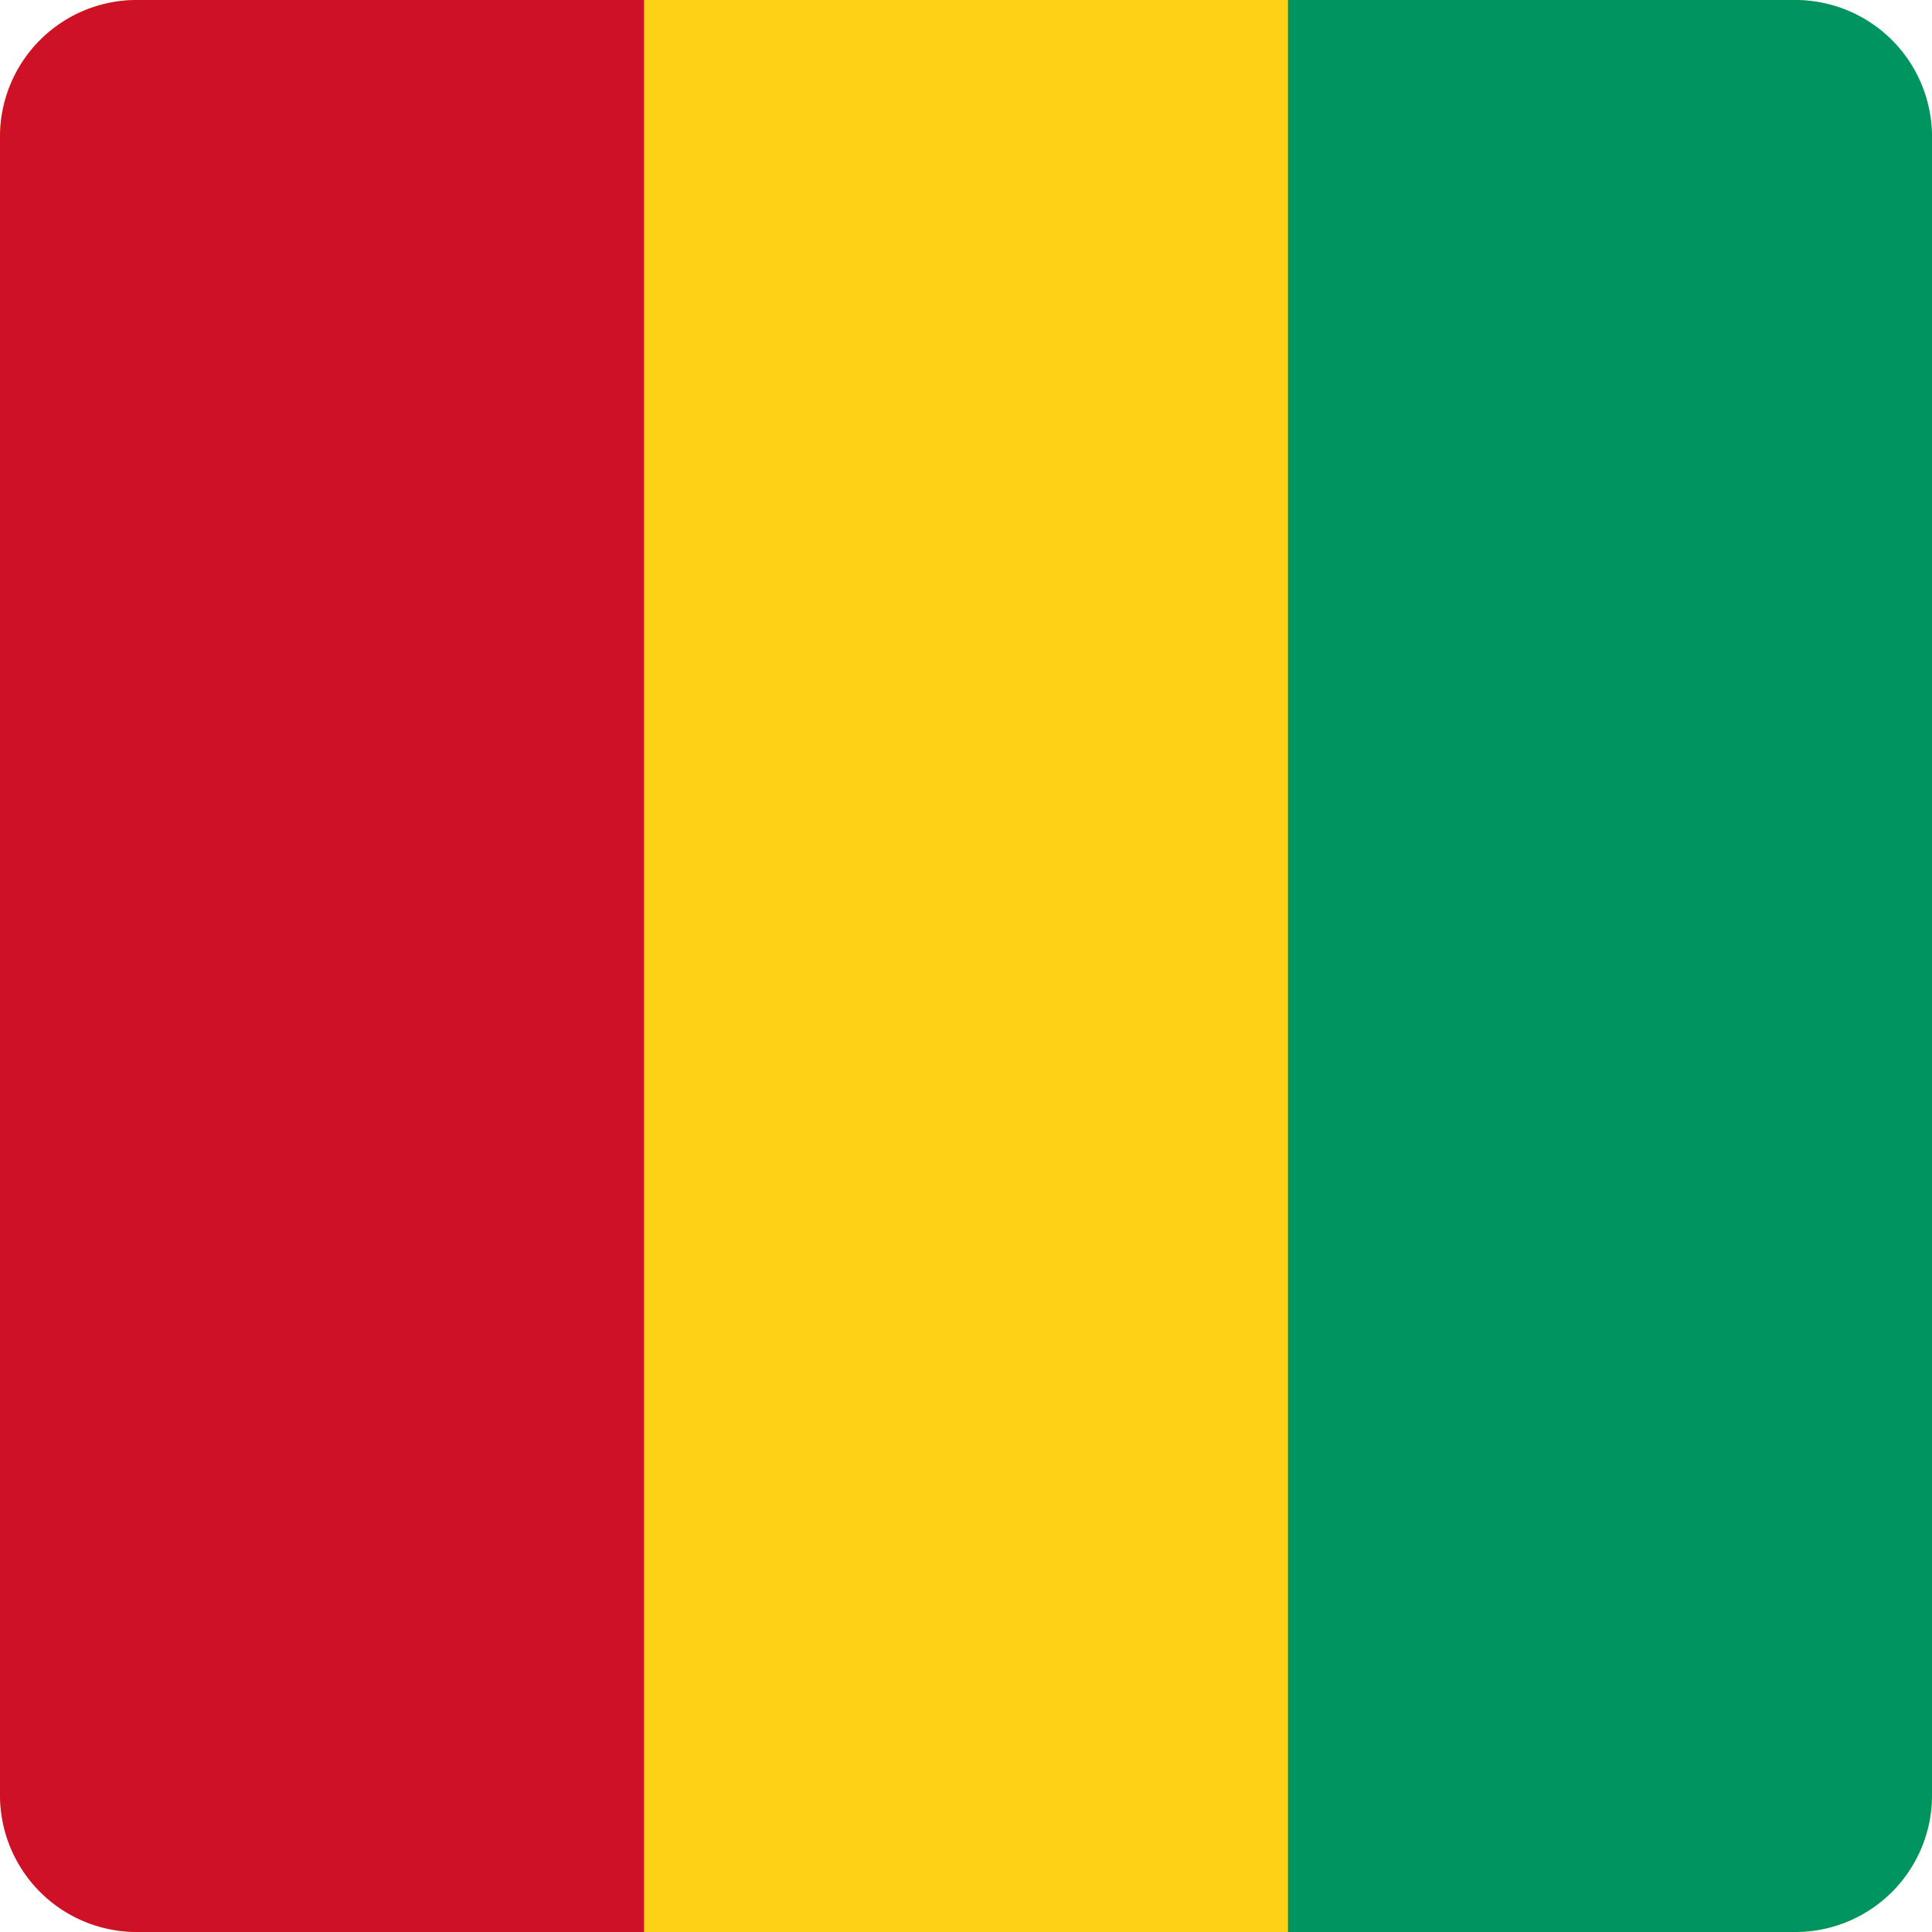
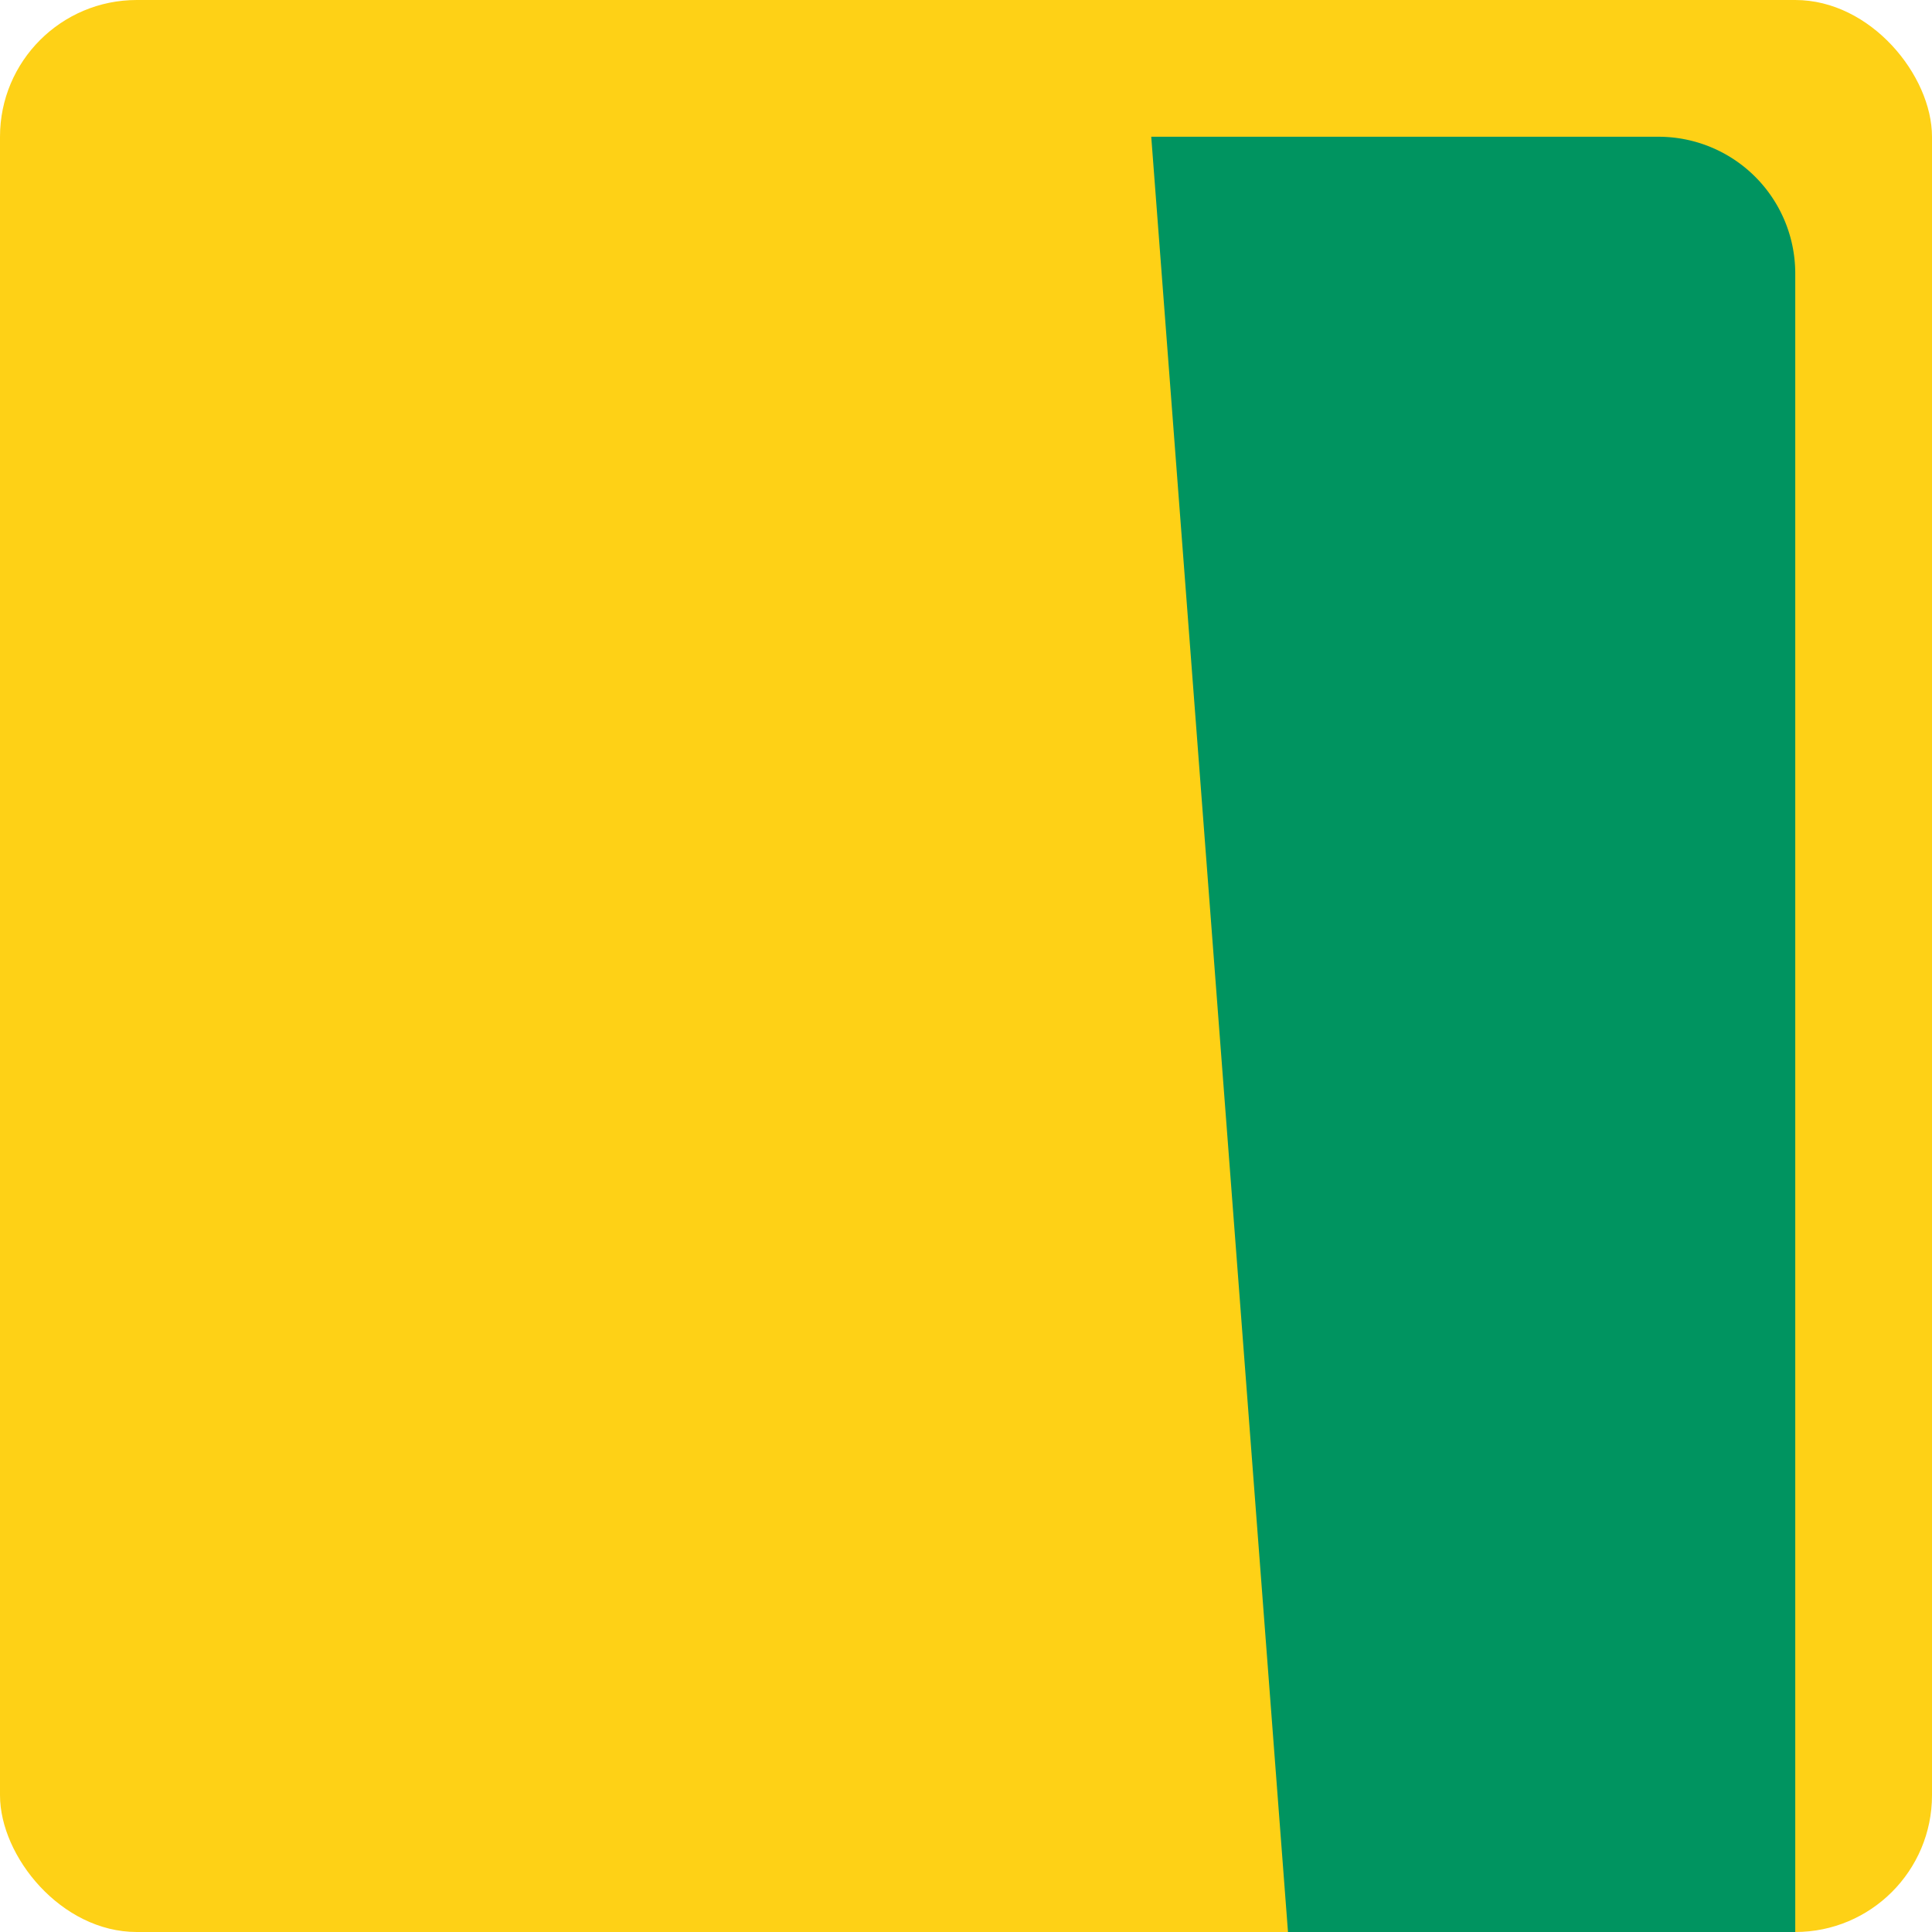
<svg xmlns="http://www.w3.org/2000/svg" height="512" viewBox="0 0 500 500" width="512">
  <g id="Layer_2" data-name="Layer 2">
    <g id="Layer_1-2" data-name="Layer 1">
      <g id="_66.Guinea" data-name="66.Guinea">
        <g id="Shape_01" data-name="Shape 01">
          <rect fill="#fed116" height="500" rx="35.39" width="500" />
        </g>
        <g id="Shape_02" data-name="Shape 02">
-           <path d="m166.67 500h-131.28a35.38 35.38 0 0 1 -35.39-35.39v-429.22a35.38 35.38 0 0 1 35.39-35.39h131.28z" fill="#ce1127" />
-         </g>
+           </g>
        <g id="Shape_03" data-name="Shape 03">
-           <path d="m333.33 500h131.28a35.38 35.38 0 0 0 35.39-35.39v-429.22a35.38 35.38 0 0 0 -35.39-35.39h-131.28z" fill="#009460" />
+           <path d="m333.33 500h131.28v-429.22a35.38 35.38 0 0 0 -35.39-35.39h-131.28z" fill="#009460" />
        </g>
      </g>
    </g>
  </g>
</svg>